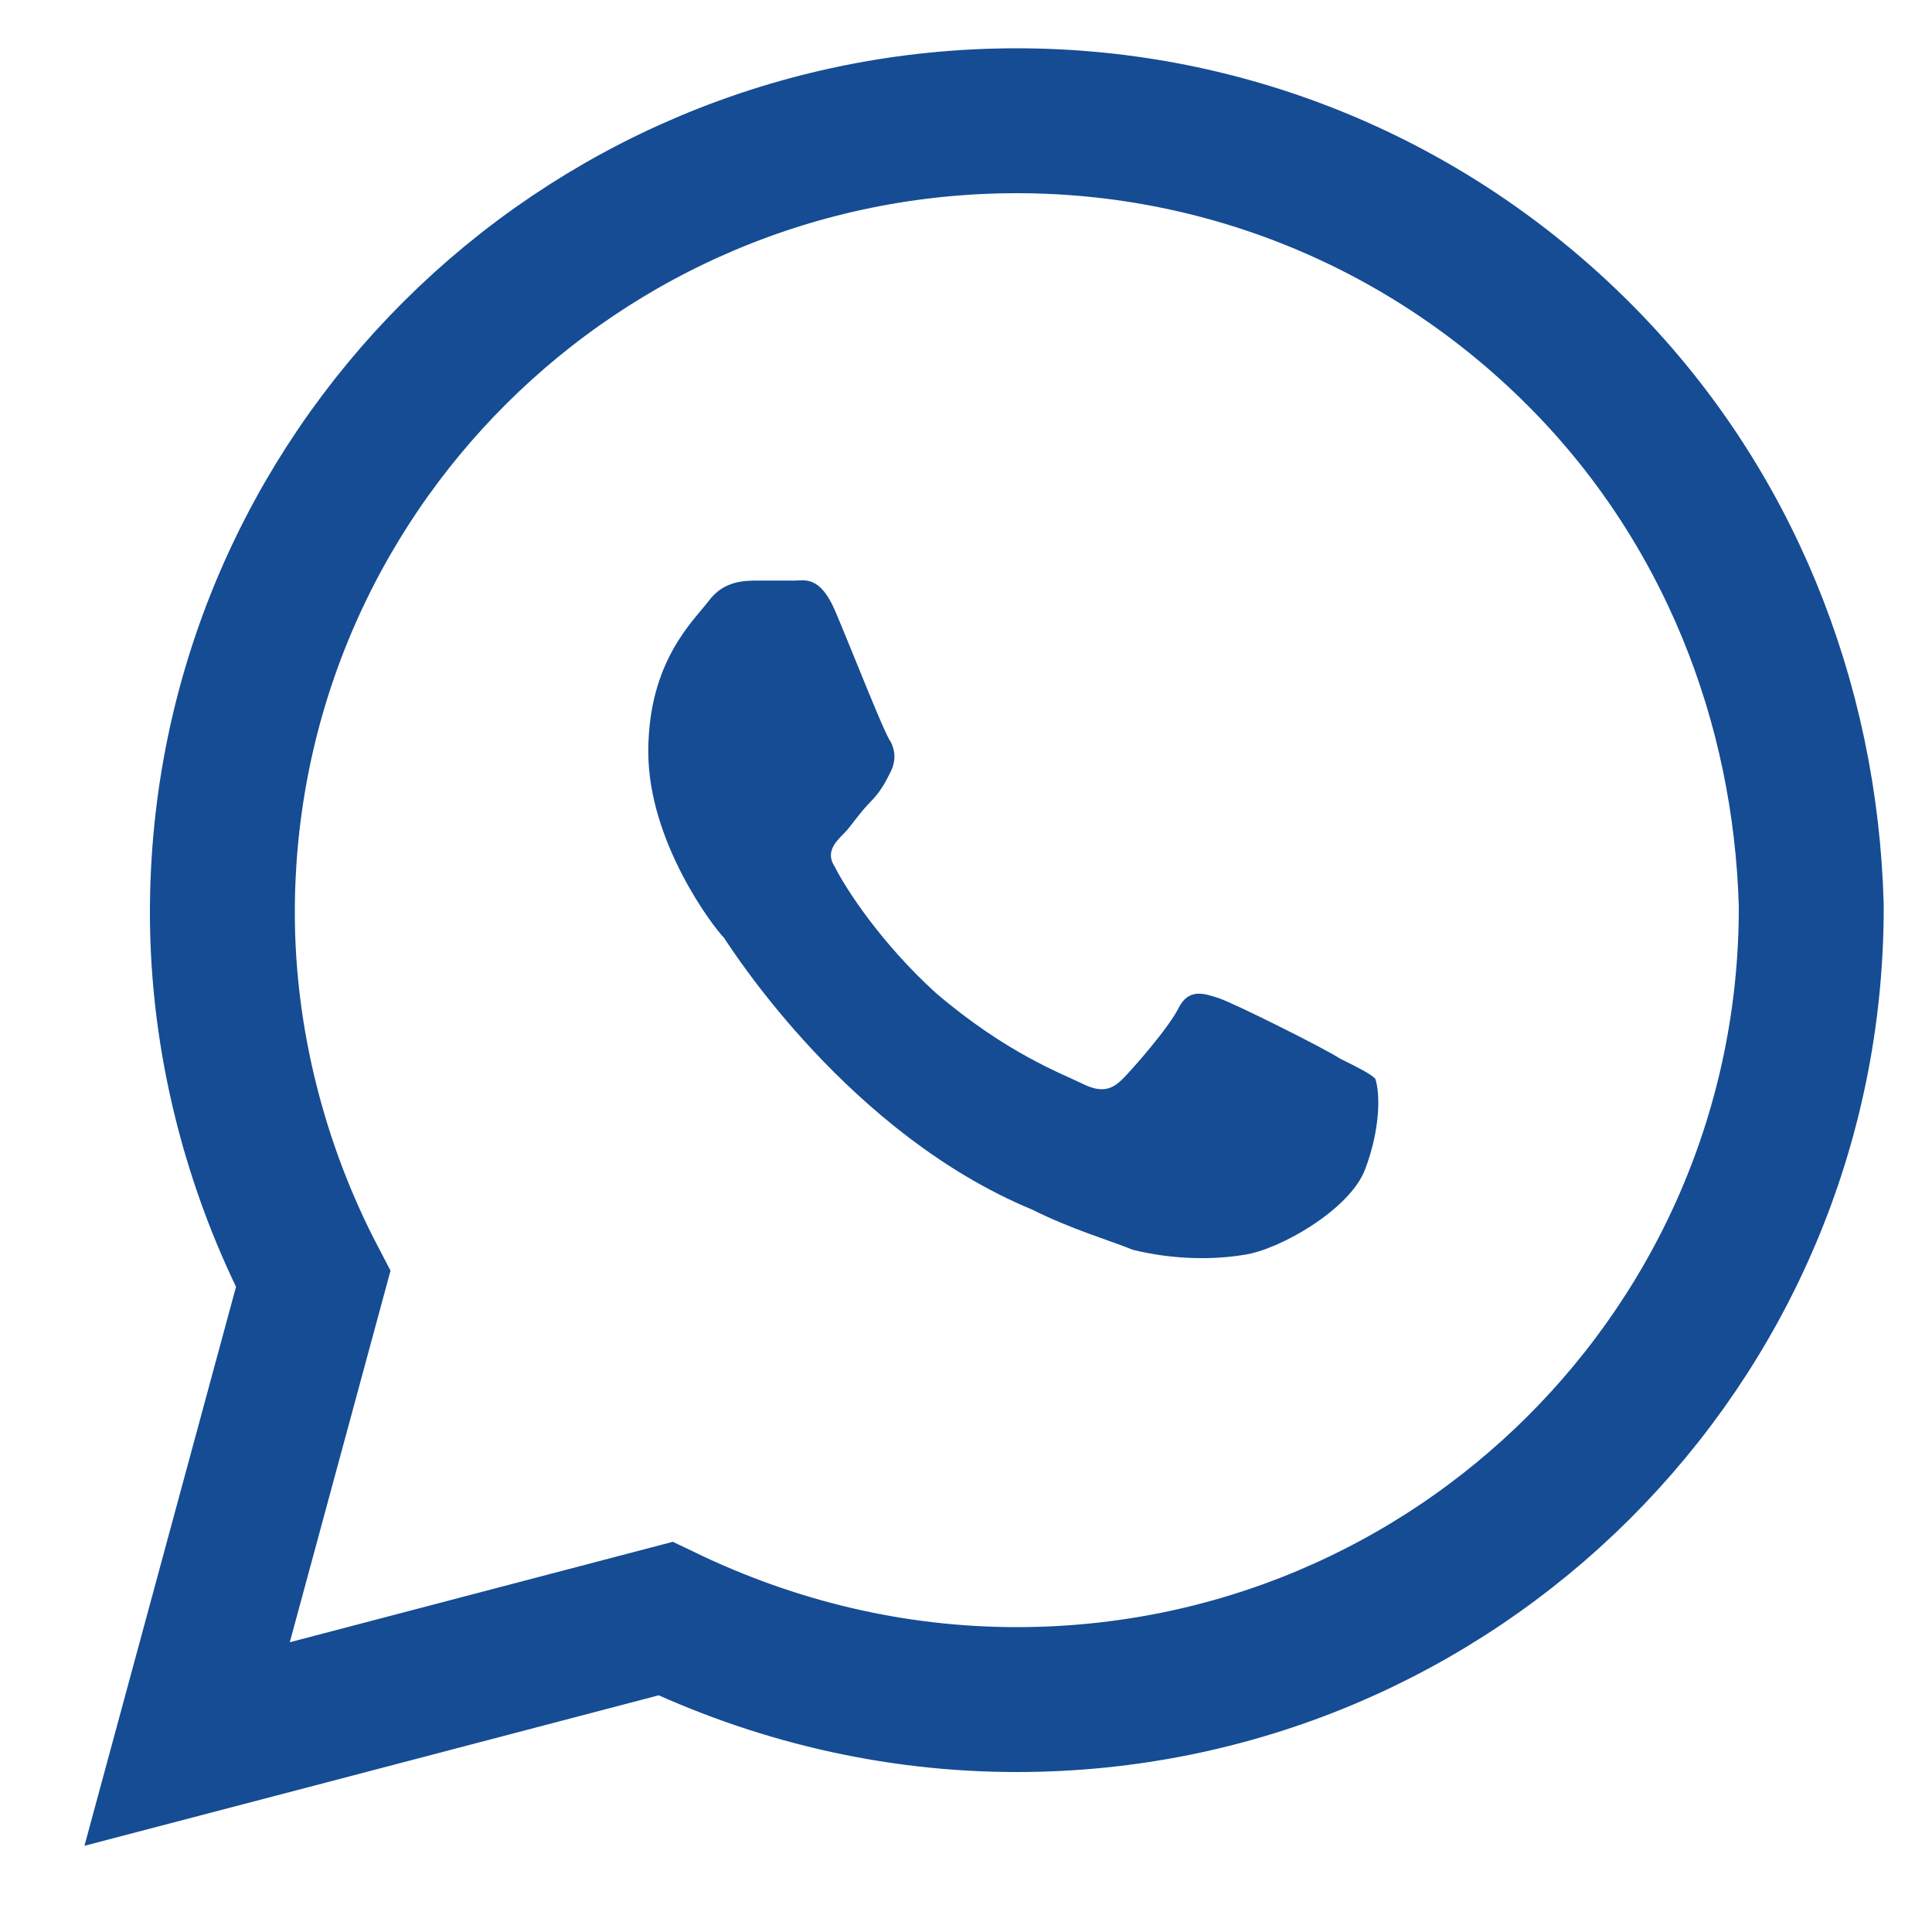
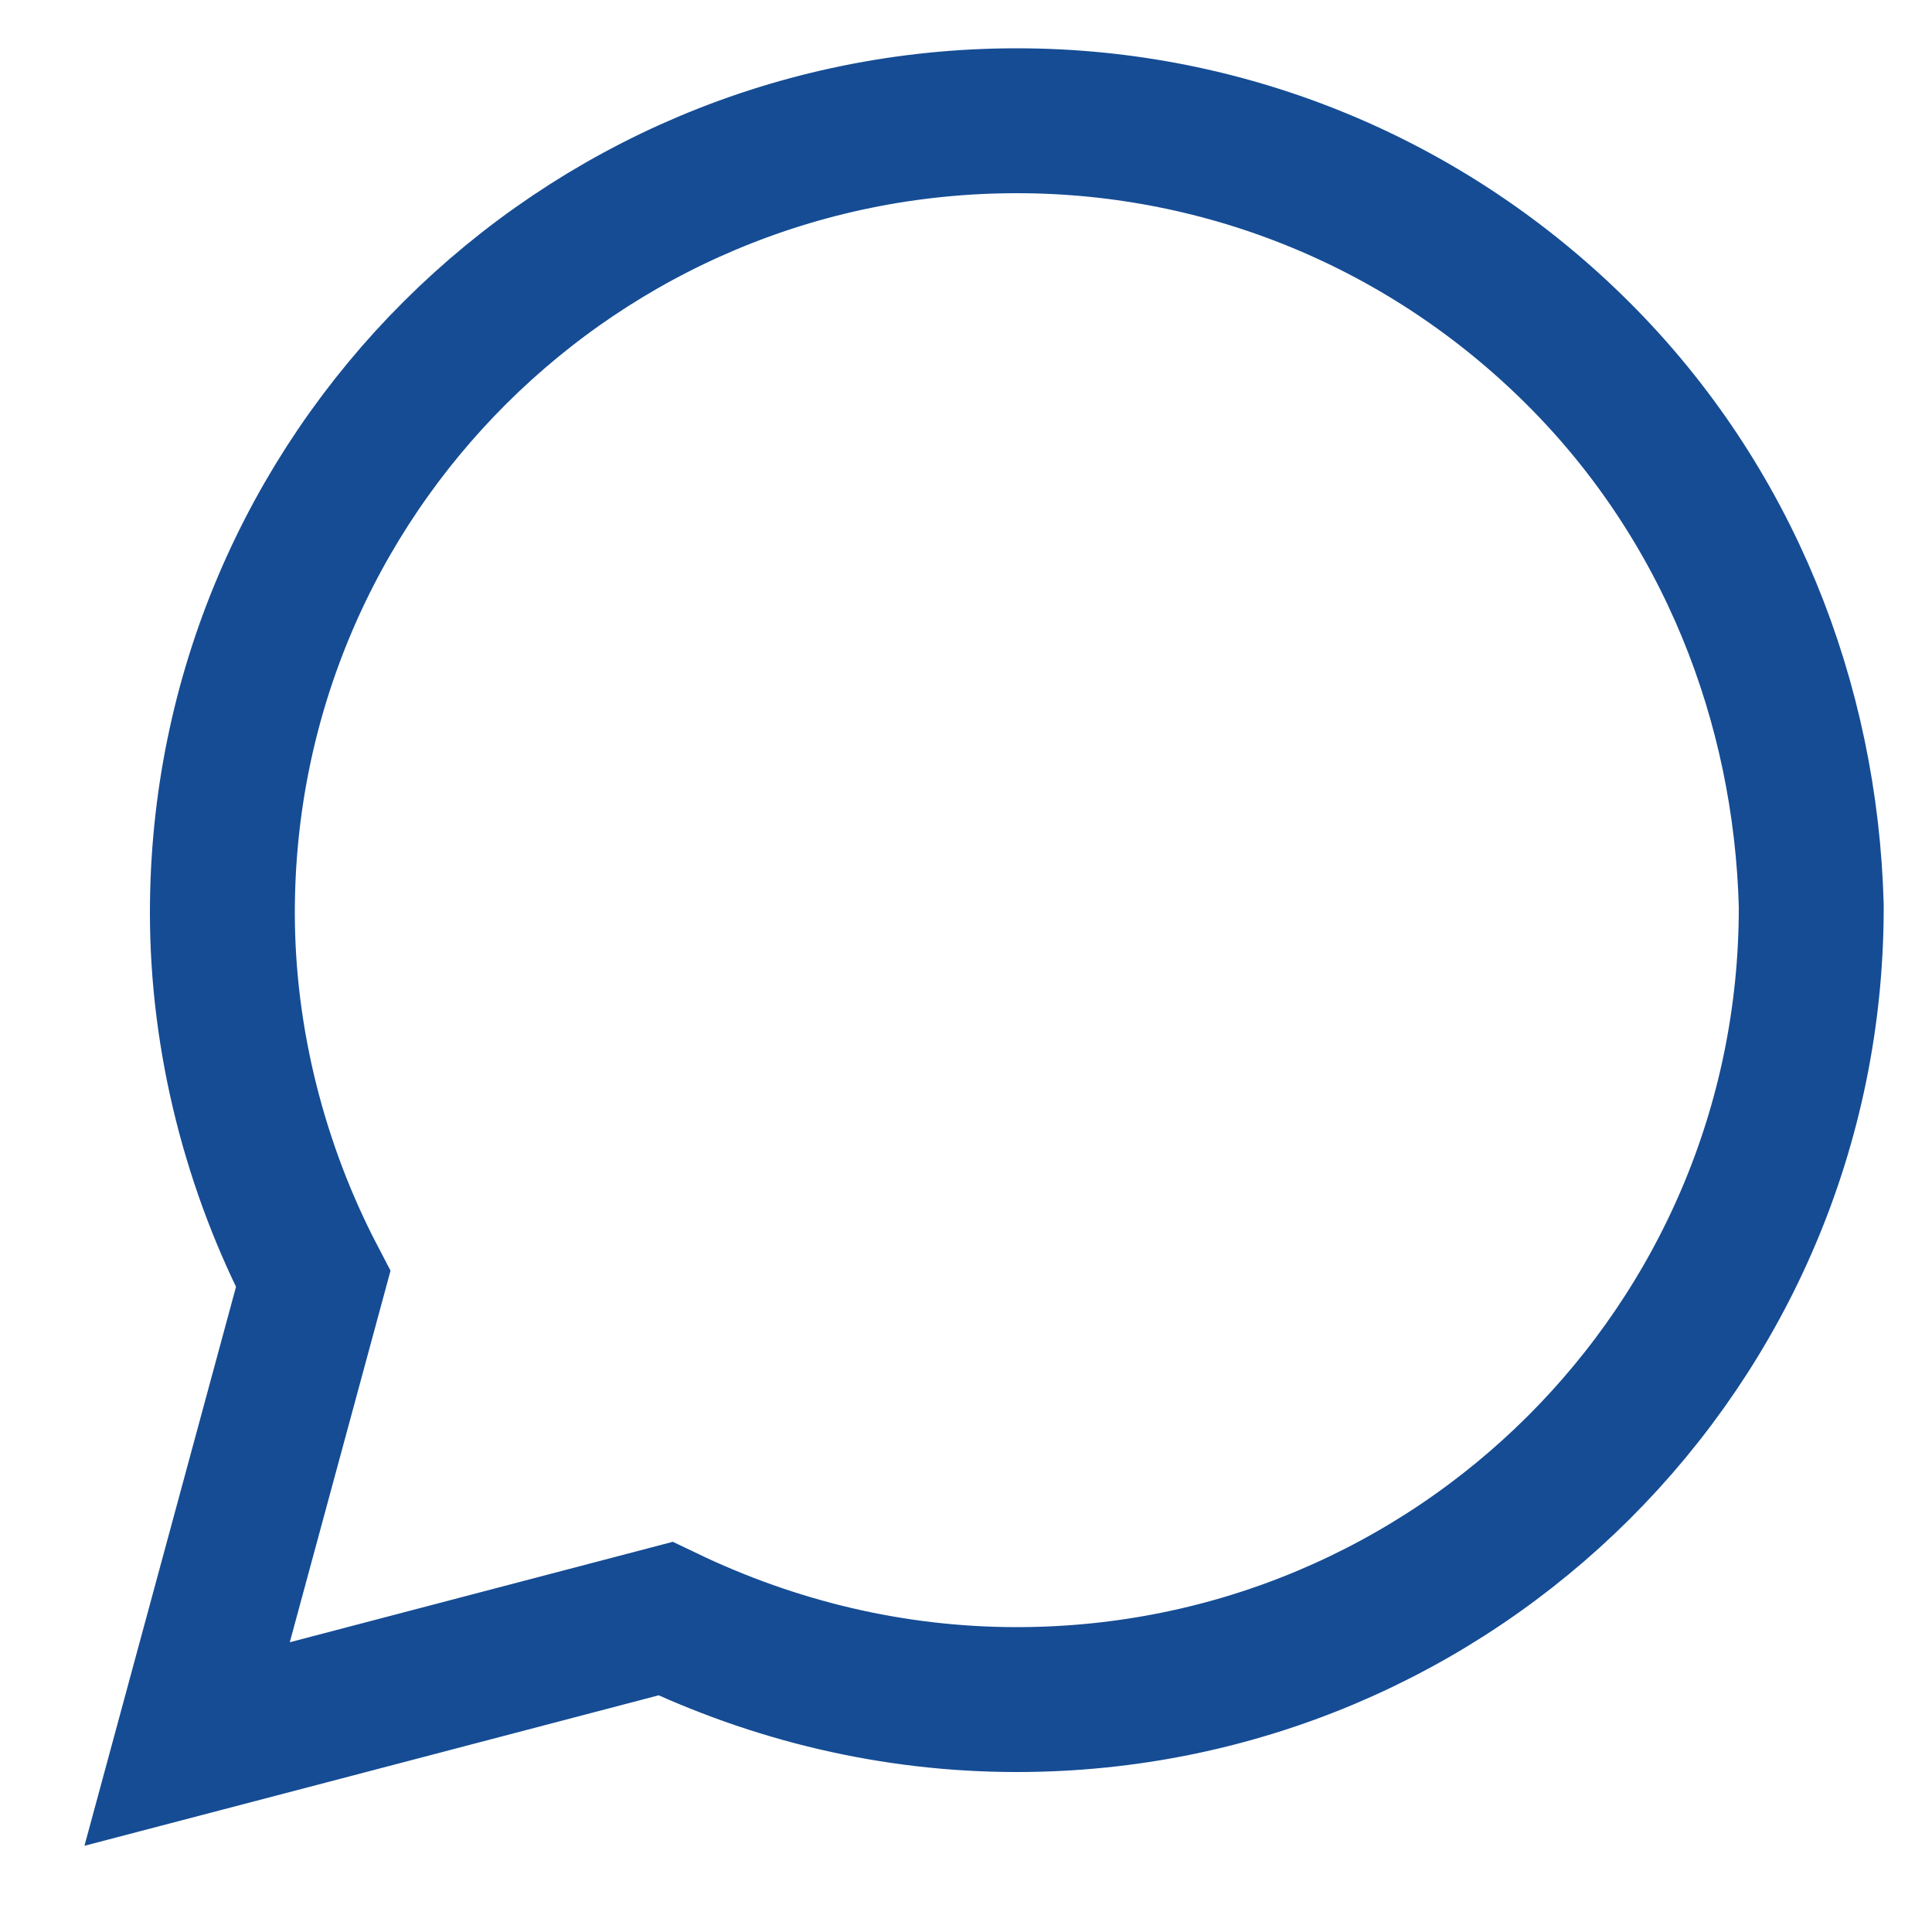
<svg xmlns="http://www.w3.org/2000/svg" width="20" height="20" viewBox="0 0 20 20" fill="none">
-   <path d="M18.75 9.396V9.386L18.75 9.376C18.693 7.273 17.893 5.21 16.334 3.656C14.784 2.111 12.712 1.25 10.526 1.25C5.985 1.25 2.302 4.917 2.302 9.448C2.302 10.777 2.646 12.099 3.242 13.241L2.276 16.804L1.937 18.054L3.19 17.726L6.889 16.756C8.017 17.297 9.245 17.594 10.526 17.594C15.067 17.594 18.75 13.927 18.75 9.396Z" stroke="#154C94" stroke-width="1.5" />
-   <path d="M14.132 12.104C13.976 12.521 13.244 12.938 12.878 12.99C12.565 13.042 12.146 13.042 11.728 12.938C11.467 12.833 11.101 12.729 10.683 12.521C8.801 11.74 7.599 9.865 7.495 9.708C7.39 9.604 6.711 8.719 6.711 7.781C6.711 6.844 7.181 6.427 7.338 6.219C7.495 6.01 7.704 6.01 7.861 6.01H8.226C8.331 6.01 8.488 5.958 8.645 6.323C8.801 6.688 9.167 7.625 9.22 7.677C9.272 7.781 9.272 7.885 9.22 7.99C9.167 8.094 9.115 8.198 9.01 8.302C8.906 8.406 8.801 8.562 8.749 8.615C8.645 8.719 8.54 8.823 8.645 8.979C8.749 9.188 9.115 9.76 9.69 10.281C10.422 10.906 10.996 11.115 11.206 11.219C11.415 11.323 11.519 11.271 11.624 11.167C11.728 11.062 12.094 10.646 12.199 10.438C12.303 10.229 12.46 10.281 12.617 10.333C12.774 10.385 13.714 10.854 13.871 10.958C14.08 11.062 14.185 11.115 14.237 11.167C14.289 11.323 14.289 11.688 14.132 12.104Z" fill="#154C94" />
+   <path d="M18.75 9.396L18.75 9.376C18.693 7.273 17.893 5.21 16.334 3.656C14.784 2.111 12.712 1.25 10.526 1.25C5.985 1.25 2.302 4.917 2.302 9.448C2.302 10.777 2.646 12.099 3.242 13.241L2.276 16.804L1.937 18.054L3.19 17.726L6.889 16.756C8.017 17.297 9.245 17.594 10.526 17.594C15.067 17.594 18.75 13.927 18.75 9.396Z" stroke="#154C94" stroke-width="1.5" />
</svg>